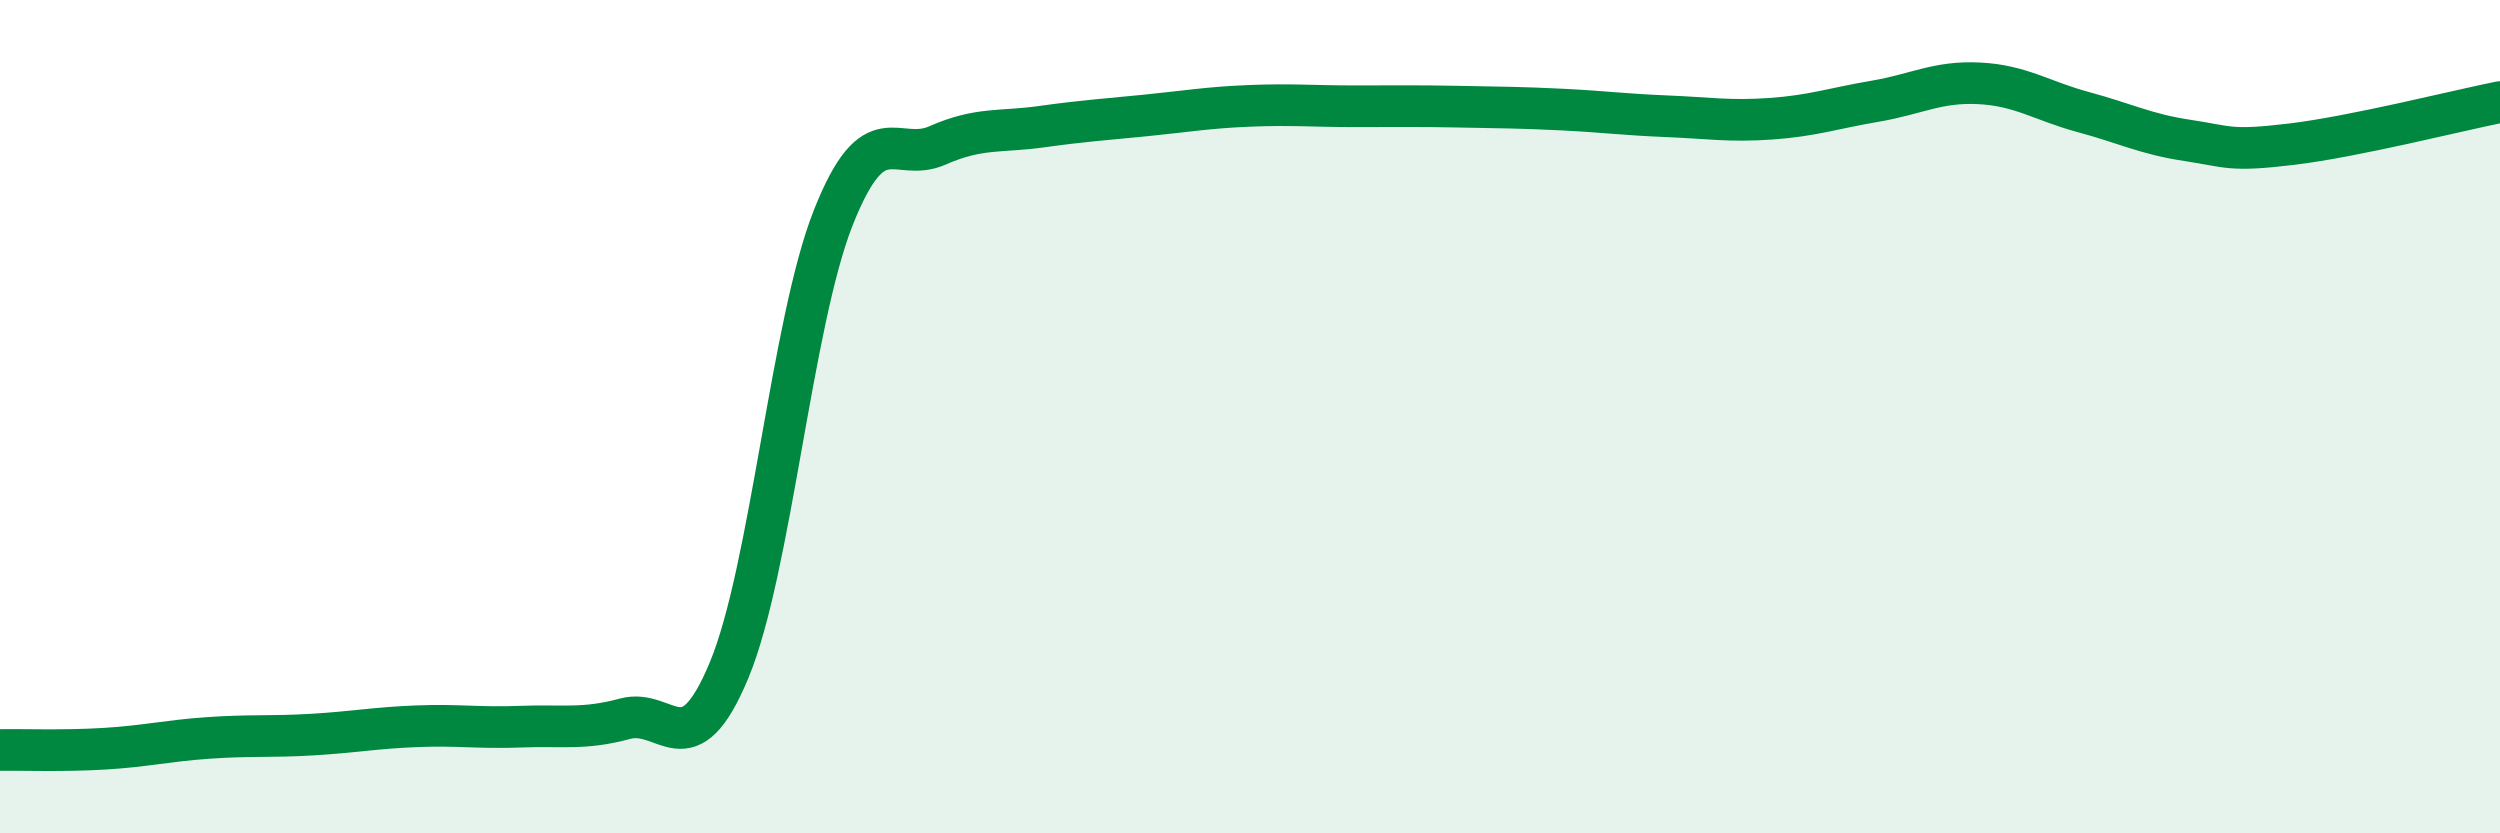
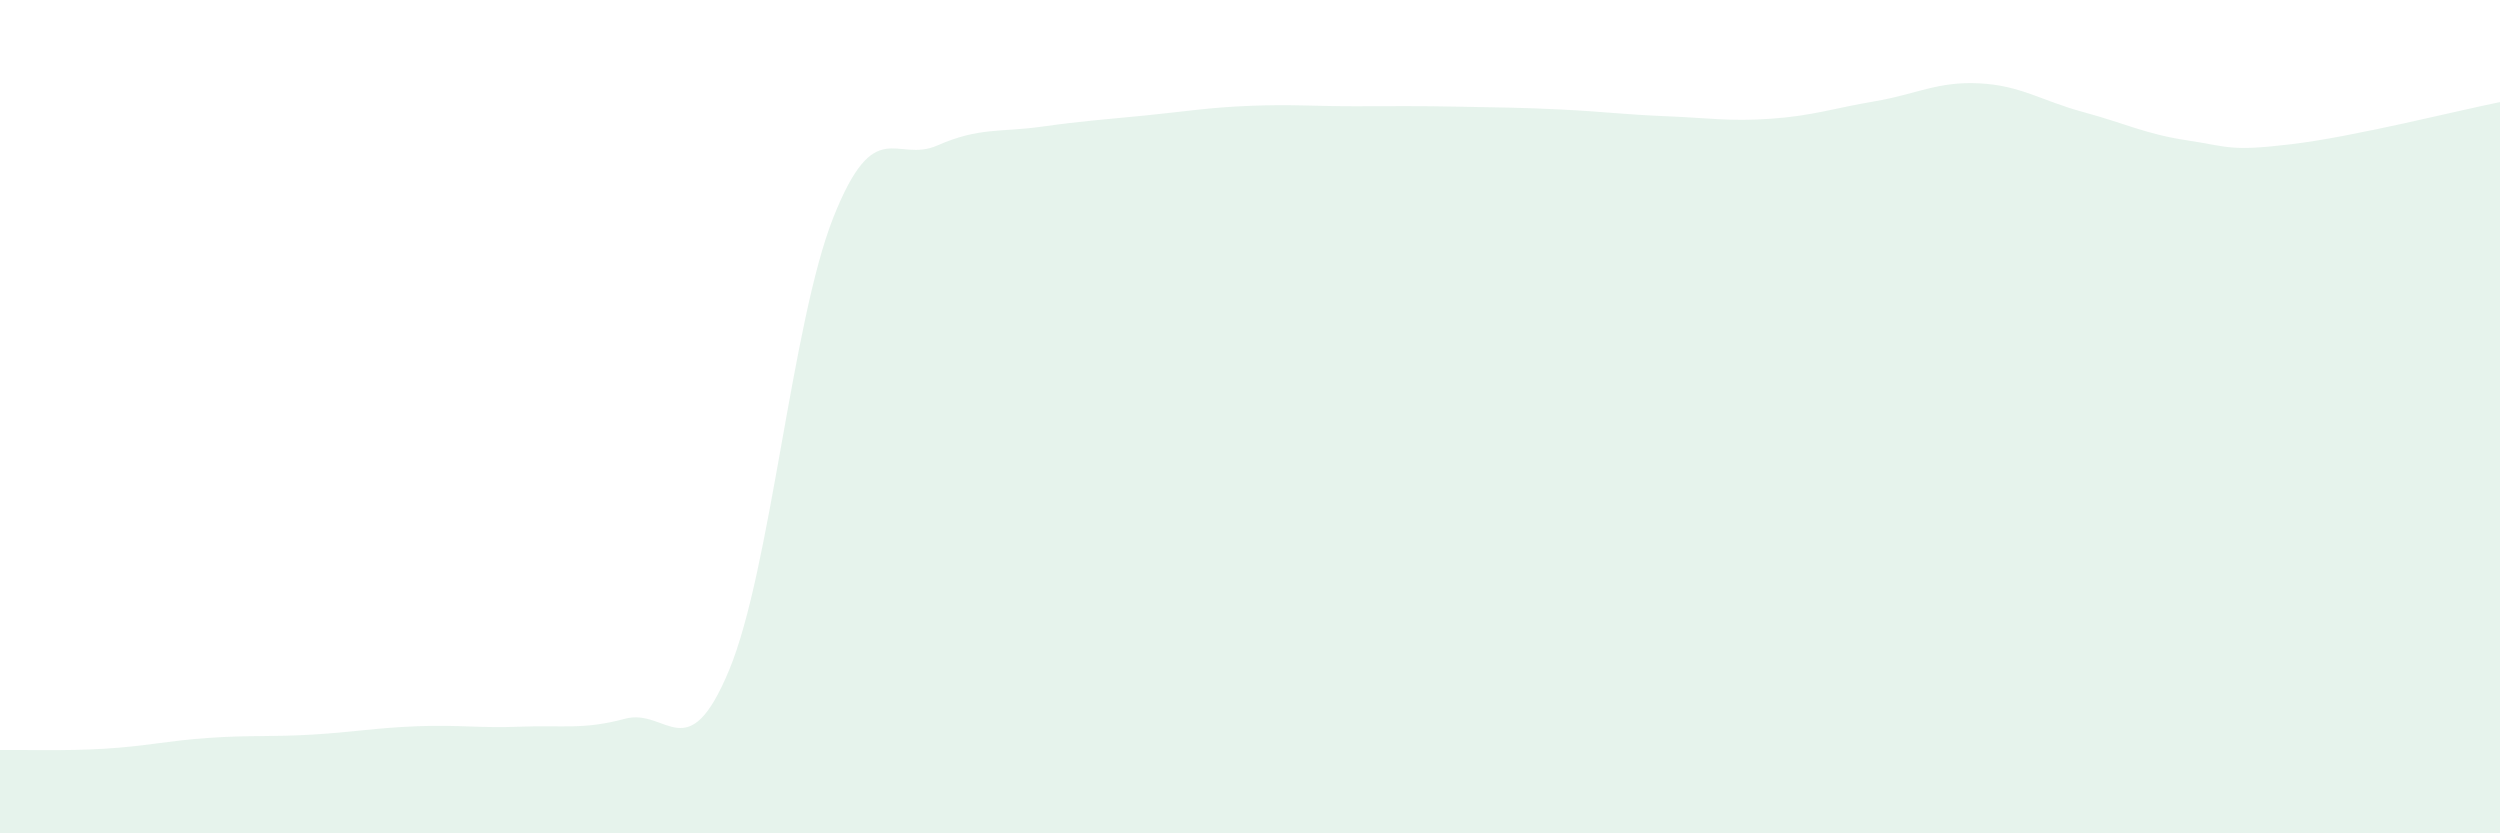
<svg xmlns="http://www.w3.org/2000/svg" width="60" height="20" viewBox="0 0 60 20">
  <path d="M 0,18 C 0.5,17.99 1.5,18.03 2.5,17.97 C 3.5,17.91 4,17.78 5,17.71 C 6,17.64 6.5,17.69 7.5,17.63 C 8.5,17.57 9,17.47 10,17.43 C 11,17.39 11.5,17.48 12.5,17.44 C 13.5,17.4 14,17.52 15,17.25 C 16,16.98 16.5,18.49 17.5,16.08 C 18.5,13.67 19,7.74 20,5.22 C 21,2.7 21.5,3.93 22.5,3.49 C 23.5,3.05 24,3.18 25,3.04 C 26,2.9 26.5,2.87 27.5,2.77 C 28.5,2.67 29,2.58 30,2.54 C 31,2.5 31.5,2.55 32.5,2.55 C 33.5,2.55 34,2.54 35,2.56 C 36,2.58 36.5,2.58 37.5,2.63 C 38.5,2.68 39,2.75 40,2.79 C 41,2.83 41.5,2.92 42.5,2.85 C 43.5,2.78 44,2.6 45,2.43 C 46,2.26 46.5,1.95 47.5,2 C 48.5,2.05 49,2.42 50,2.69 C 51,2.96 51.5,3.22 52.5,3.37 C 53.5,3.52 53.5,3.64 55,3.46 C 56.5,3.28 59,2.65 60,2.45L60 20L0 20Z" fill="#008740" opacity="0.1" stroke-linecap="round" stroke-linejoin="round" />
-   <path d="M 0,18 C 0.5,17.99 1.5,18.03 2.5,17.97 C 3.5,17.91 4,17.78 5,17.71 C 6,17.64 6.5,17.69 7.5,17.63 C 8.5,17.57 9,17.47 10,17.43 C 11,17.39 11.5,17.48 12.5,17.44 C 13.5,17.4 14,17.52 15,17.25 C 16,16.98 16.5,18.49 17.5,16.08 C 18.5,13.67 19,7.74 20,5.22 C 21,2.7 21.5,3.93 22.5,3.49 C 23.5,3.05 24,3.18 25,3.04 C 26,2.9 26.5,2.87 27.5,2.77 C 28.5,2.67 29,2.58 30,2.54 C 31,2.5 31.5,2.55 32.5,2.55 C 33.5,2.55 34,2.54 35,2.56 C 36,2.58 36.5,2.58 37.5,2.63 C 38.5,2.68 39,2.75 40,2.79 C 41,2.83 41.5,2.92 42.5,2.85 C 43.5,2.78 44,2.6 45,2.43 C 46,2.26 46.5,1.95 47.5,2 C 48.5,2.05 49,2.42 50,2.69 C 51,2.96 51.5,3.22 52.5,3.37 C 53.5,3.52 53.5,3.64 55,3.46 C 56.5,3.28 59,2.65 60,2.45" stroke="#008740" stroke-width="1" fill="none" stroke-linecap="round" stroke-linejoin="round" />
</svg>